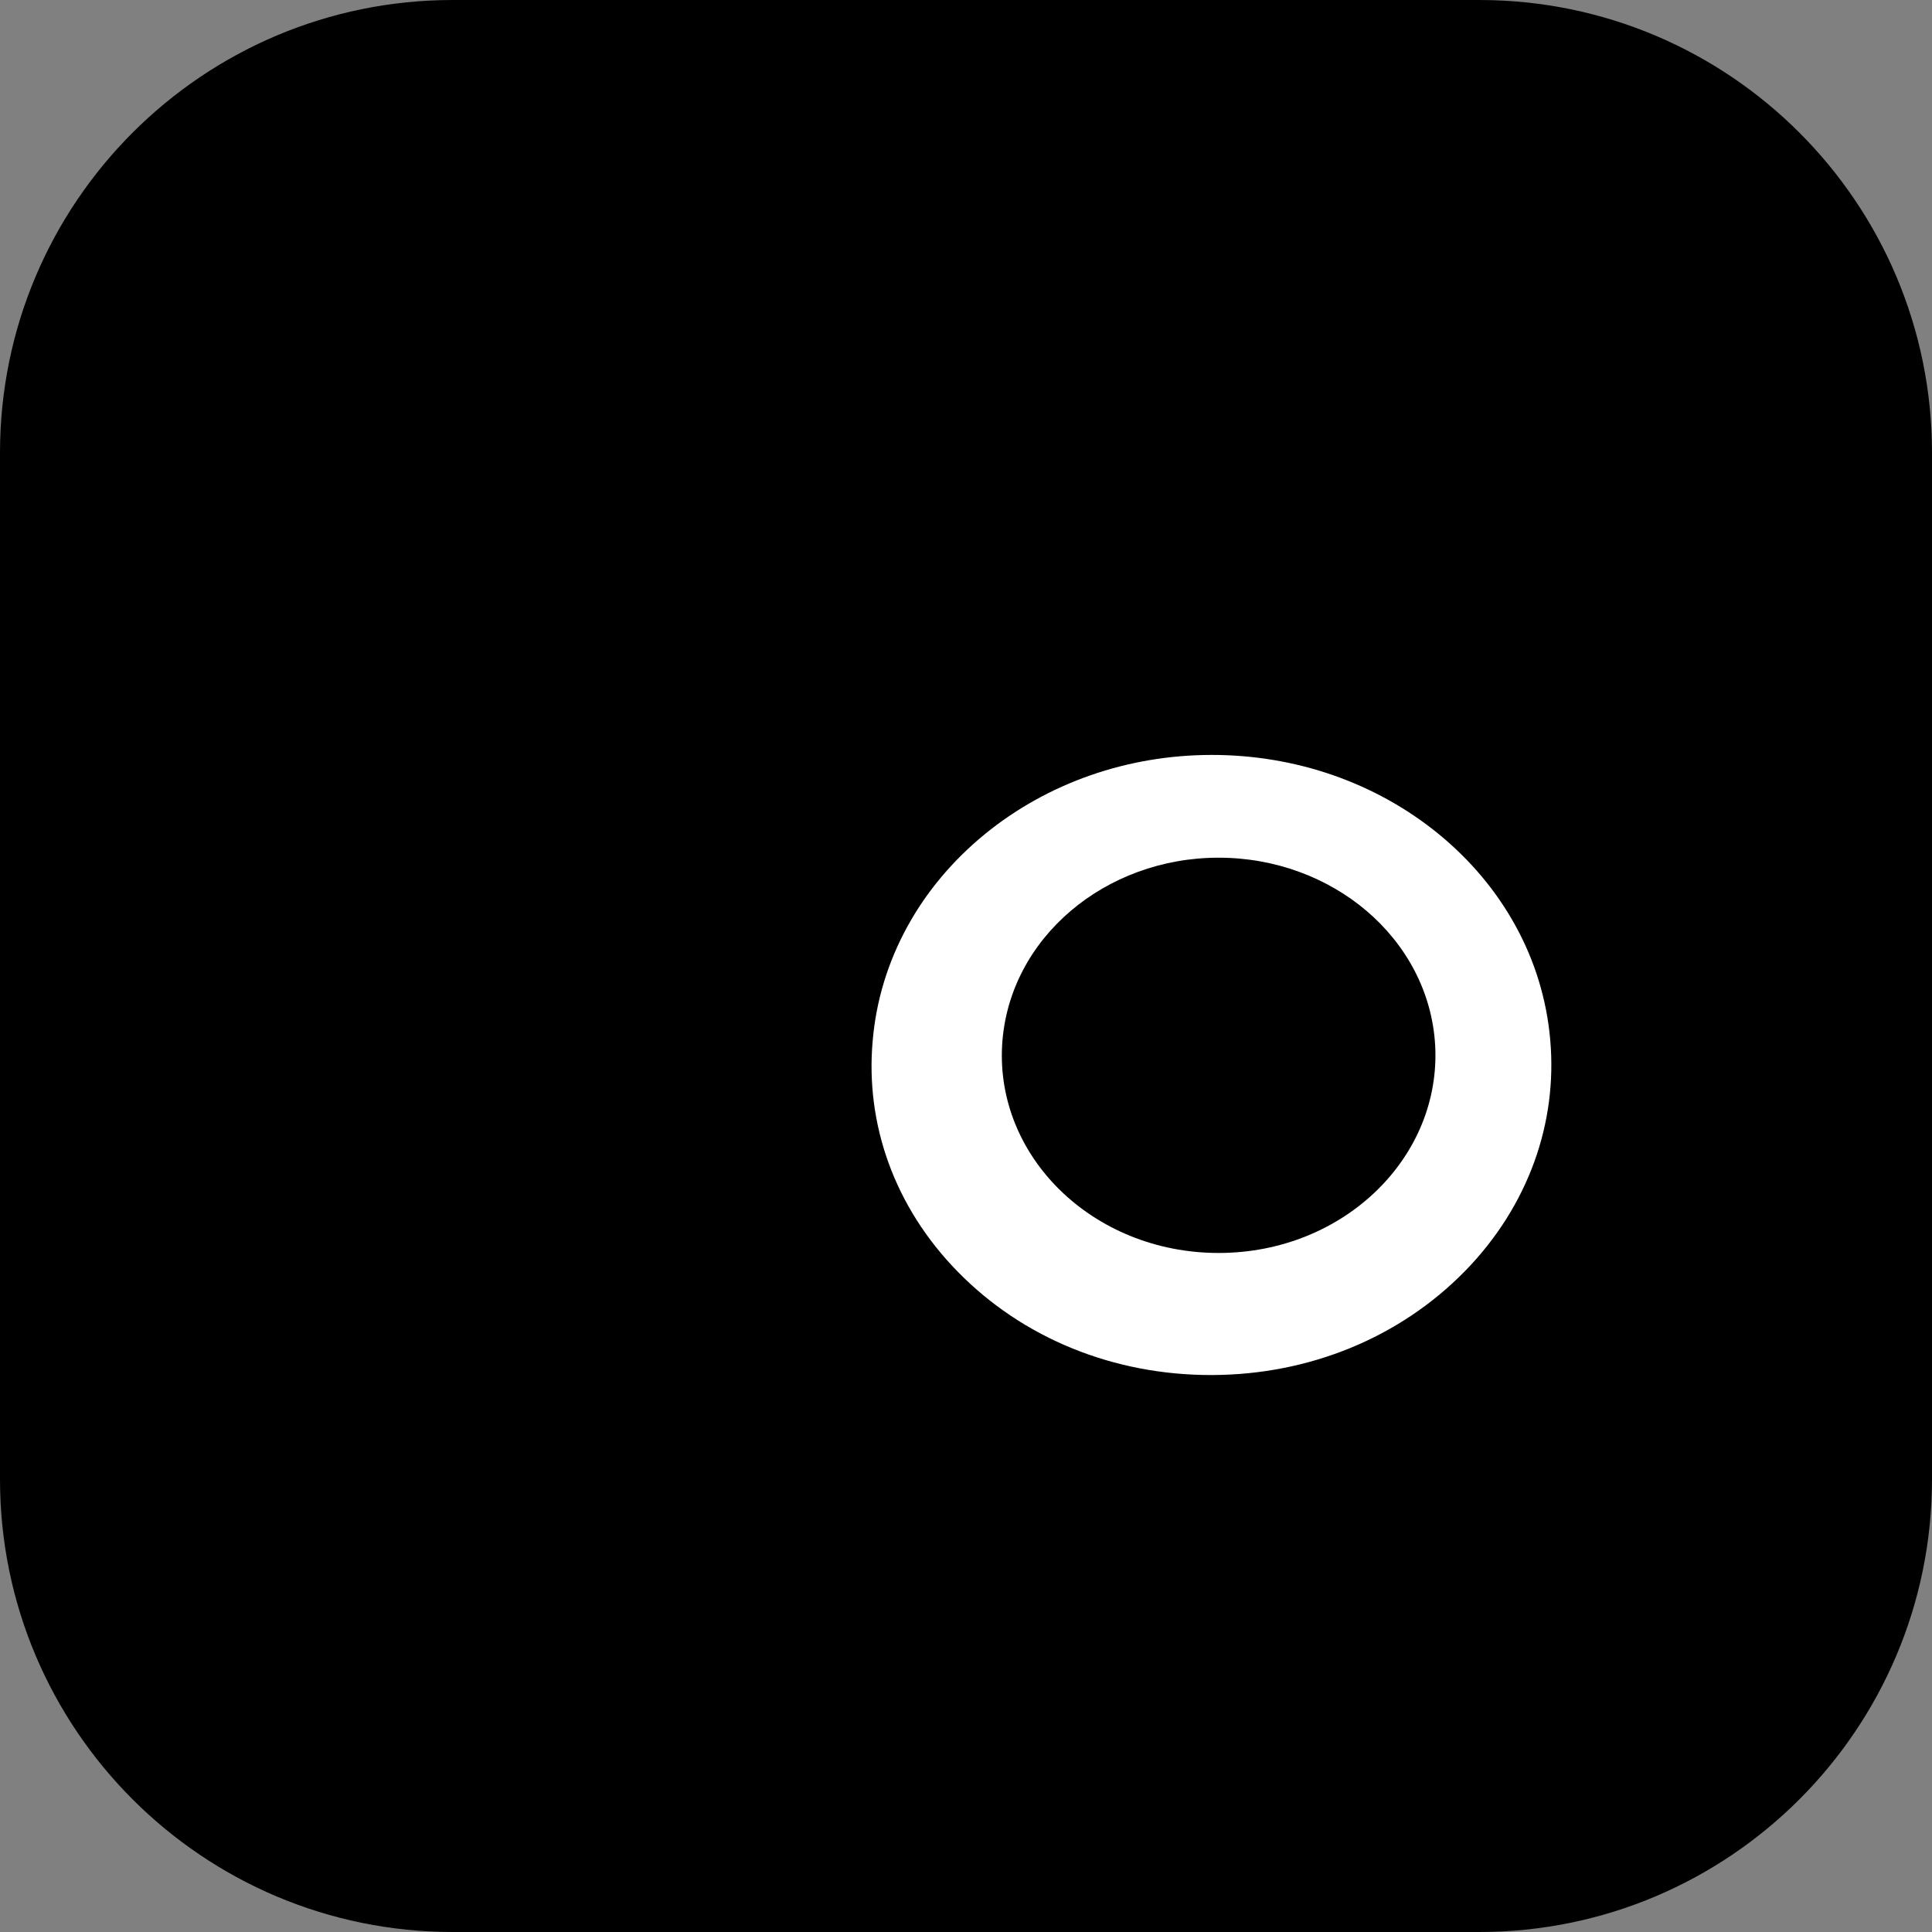
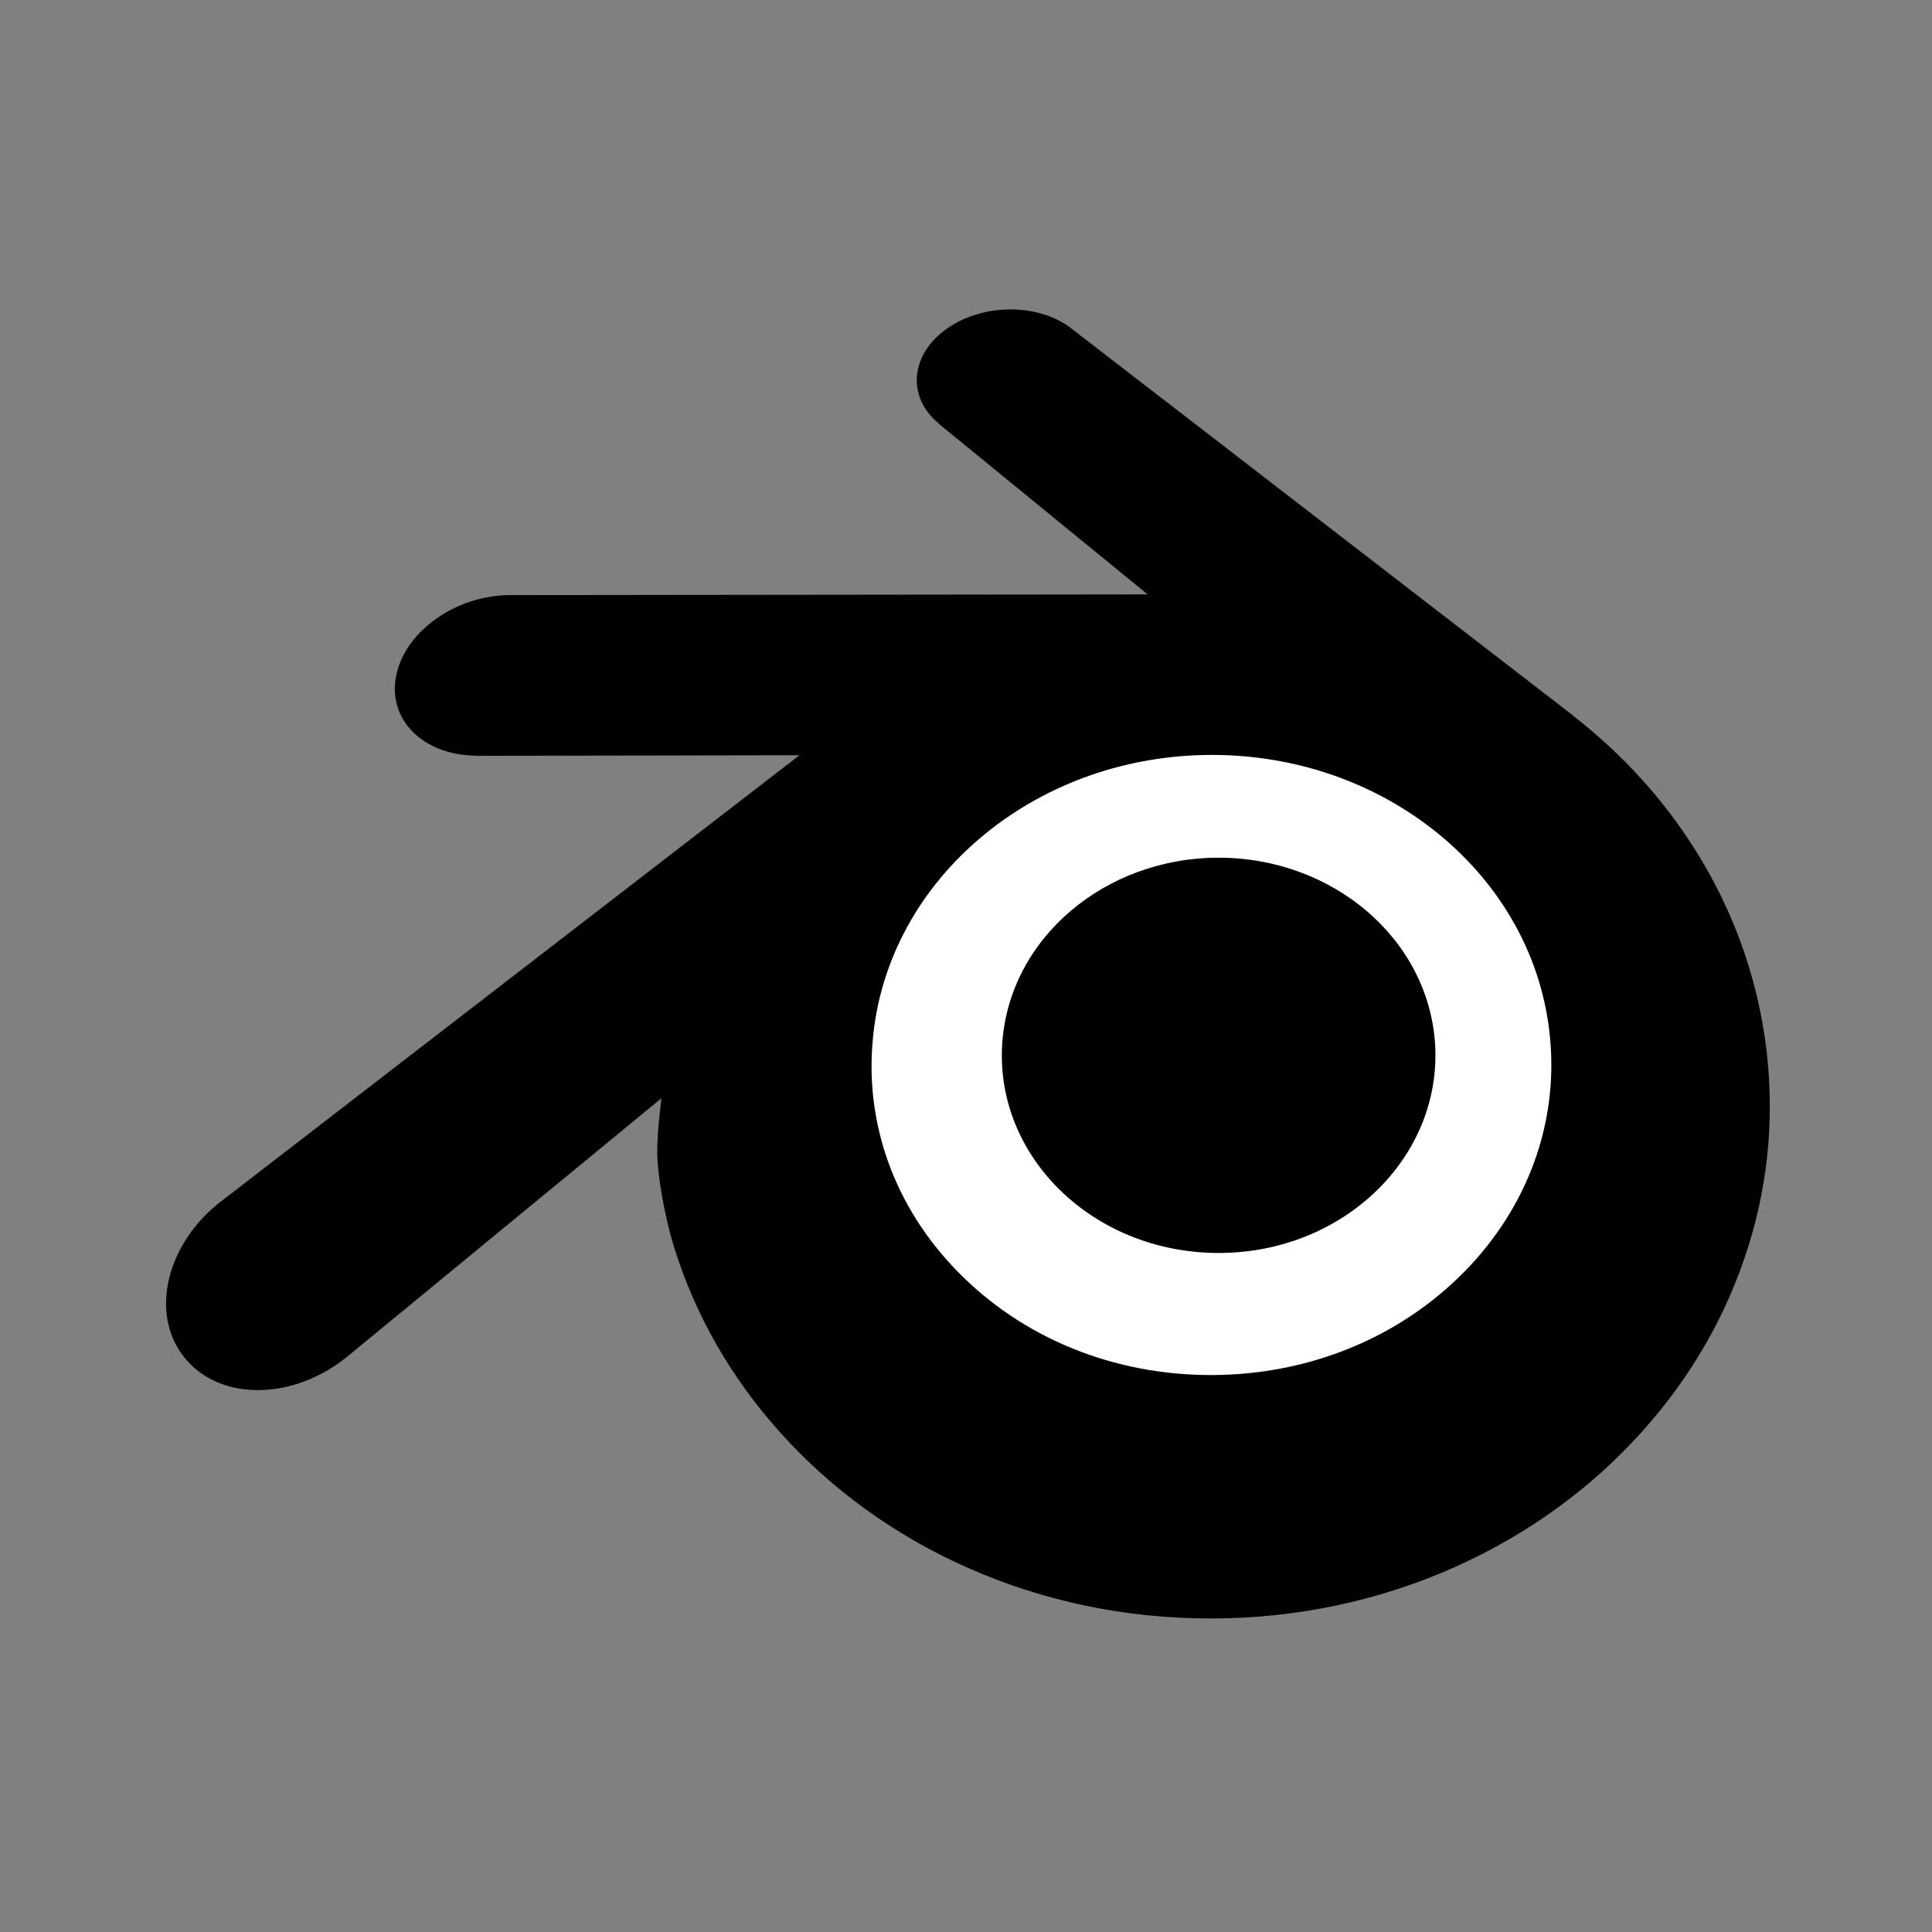
<svg xmlns="http://www.w3.org/2000/svg" width="32" height="32" viewBox="0 0 32 32" fill="none">
  <rect x="0" y="0" width="32" height="32" fill="#808080" stroke="none" />
  <g clip-path="url(#clip0_4036_143)">
-     <path d="M24.5 0H7.5C3.358 0 0 3.358 0 7.5V24.5C0 28.642 3.358 32 7.5 32H24.5C28.642 32 32 28.642 32 24.5V7.5C32 3.358 28.642 0 24.5 0Z" fill="#F4F2ED" style="fill:#F4F2ED;fill:color(display-p3 0.957 0.949 0.929);fill-opacity:1;" />
    <path d="M13.194 17.161C13.291 15.426 14.136 13.897 15.412 12.813C16.663 11.749 18.347 11.099 20.184 11.099C22.02 11.099 23.703 11.749 24.955 12.813C26.23 13.897 27.076 15.426 27.173 17.159C27.27 18.942 26.557 20.598 25.306 21.825C24.03 23.074 22.216 23.858 20.184 23.858C18.152 23.858 16.334 23.074 15.06 21.825C13.808 20.598 13.096 18.942 13.194 17.161Z" fill="white" style="fill:white;fill-opacity:1;" />
    <path d="M16.598 17.317C16.648 16.426 17.081 15.642 17.736 15.086C18.378 14.54 19.242 14.206 20.184 14.206C21.126 14.206 21.99 14.54 22.633 15.086C23.287 15.642 23.721 16.426 23.771 17.316C23.82 18.23 23.454 19.08 22.812 19.71C22.158 20.351 21.227 20.753 20.184 20.753C19.142 20.753 18.209 20.351 17.555 19.71C16.913 19.08 16.548 18.23 16.598 17.317Z" fill="#265787" style="fill:#265787;fill:color(display-p3 0.149 0.341 0.529);fill-opacity:1;" />
    <path d="M10.886 19.115C10.892 19.463 11.003 20.14 11.169 20.669C11.518 21.788 12.109 22.823 12.931 23.736C13.776 24.674 14.815 25.427 16.016 25.962C17.279 26.523 18.646 26.809 20.067 26.807C21.485 26.805 22.853 26.513 24.115 25.948C25.316 25.407 26.355 24.651 27.197 23.713C28.02 22.797 28.61 21.759 28.959 20.64C29.134 20.083 29.245 19.508 29.291 18.925C29.334 18.357 29.316 17.786 29.236 17.222C29.079 16.116 28.698 15.078 28.112 14.131C27.576 13.262 26.884 12.501 26.062 11.86L26.064 11.858L17.765 5.456C17.758 5.45 17.752 5.444 17.744 5.439C17.199 5.019 16.284 5.021 15.685 5.442C15.08 5.867 15.01 6.571 15.549 7.015L15.547 7.017L19.008 9.845L8.459 9.857H8.445C7.573 9.858 6.735 10.432 6.569 11.159C6.398 11.899 6.99 12.513 7.897 12.516L7.896 12.519L13.242 12.509L3.701 19.868C3.689 19.877 3.676 19.886 3.665 19.895C2.765 20.588 2.474 21.739 3.041 22.468C3.616 23.209 4.839 23.21 5.749 22.472L10.956 18.19C10.956 18.19 10.88 18.768 10.886 19.115ZM24.267 21.051C23.194 22.149 21.692 22.772 20.067 22.775C18.439 22.778 16.937 22.161 15.864 21.064C15.34 20.53 14.954 19.915 14.717 19.261C14.483 18.616 14.393 17.928 14.454 17.244C14.51 16.571 14.71 15.928 15.029 15.347C15.342 14.775 15.773 14.259 16.305 13.822C17.348 12.968 18.676 12.506 20.064 12.504C21.454 12.502 22.781 12.96 23.825 13.811C24.357 14.246 24.787 14.761 25.1 15.331C25.423 15.916 25.62 16.562 25.677 17.228C25.737 17.911 25.647 18.598 25.413 19.243C25.175 19.899 24.791 20.514 24.267 21.051Z" fill="#EA7600" style="fill:#EA7600;fill:color(display-p3 0.918 0.463 0);fill-opacity:1;" />
  </g>
  <defs>
    <clipPath id="clip0_4036_143">
      <rect width="32" height="32" fill="white" style="fill:white;fill-opacity:1;" />
    </clipPath>
  </defs>
</svg>